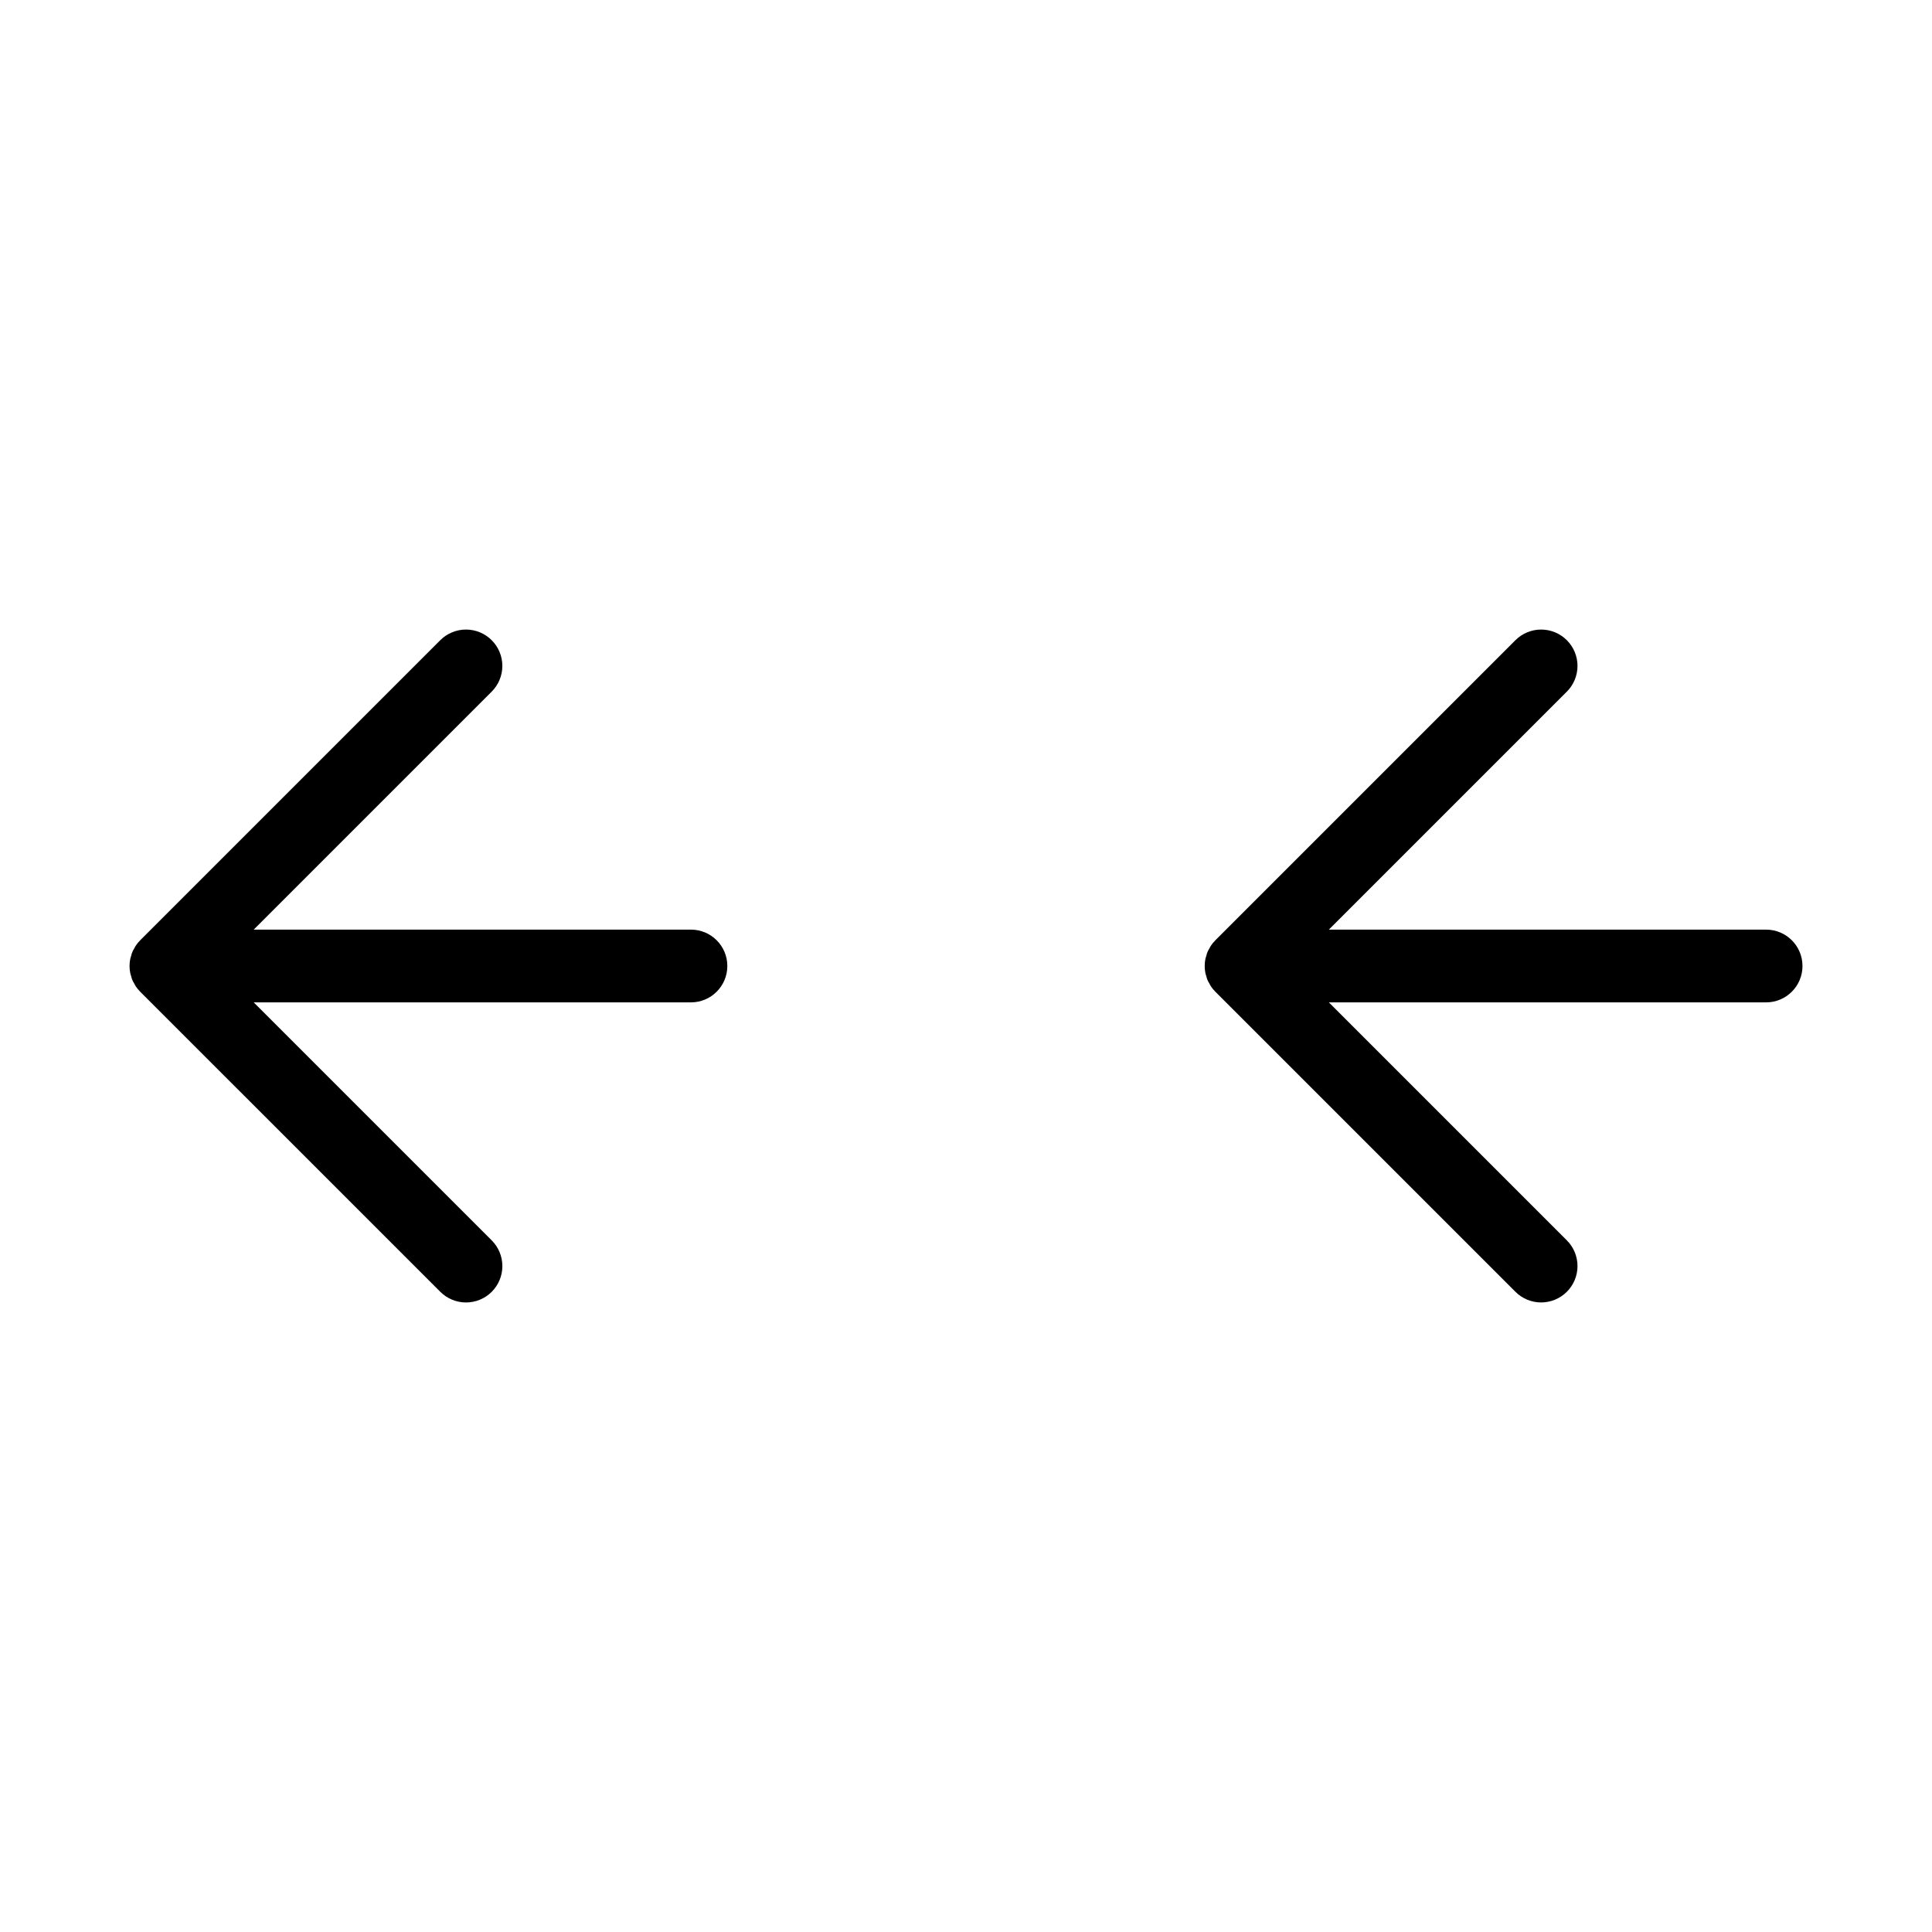
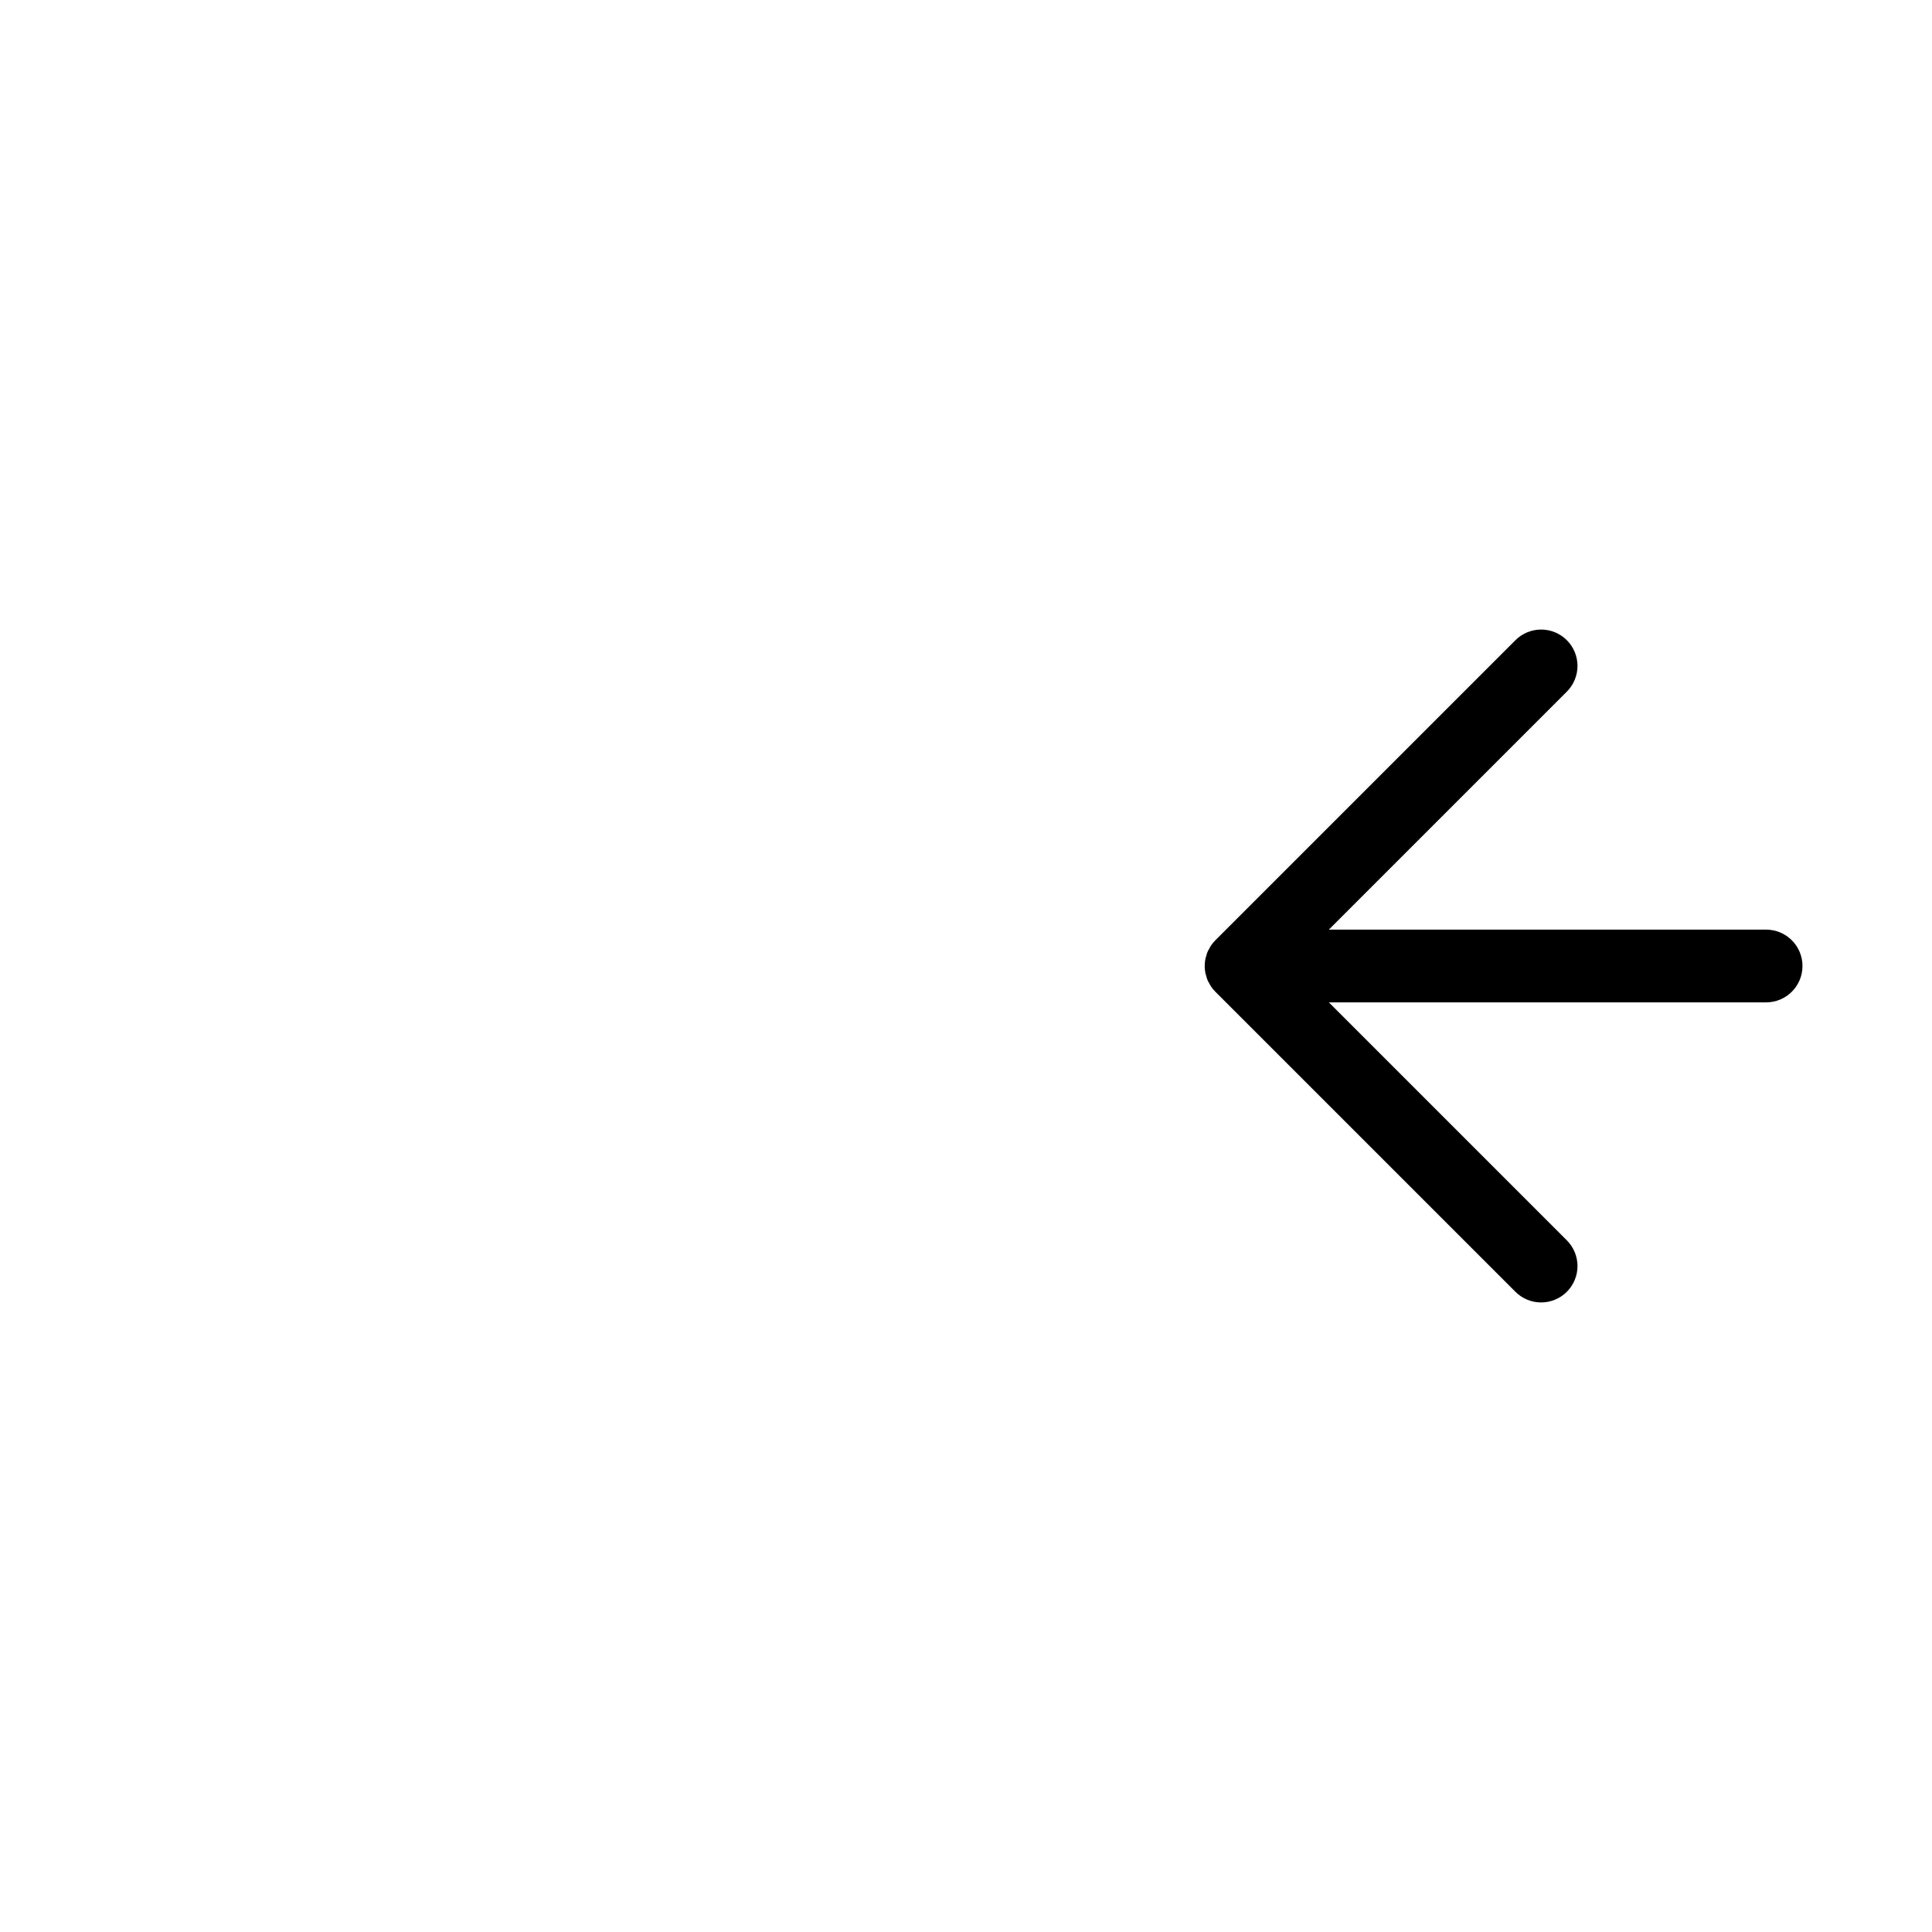
<svg xmlns="http://www.w3.org/2000/svg" fill="#000000" width="800px" height="800px" version="1.1" viewBox="144 144 512 512">
  <g>
-     <path d="m336.75 400c0-5.324-4.312-9.641-9.637-9.641h-115.88l63.062-63.062c1.809-1.805 2.828-4.258 2.832-6.816 0-2.559-1.016-5.012-2.824-6.82s-4.262-2.824-6.82-2.824c-2.559 0.004-5.012 1.023-6.816 2.832l-79.512 79.512c-0.449 0.449-0.855 0.945-1.207 1.477-0.152 0.23-0.258 0.477-0.387 0.715-0.383 0.582-0.652 1.227-0.797 1.906-0.082 0.277-0.191 0.547-0.246 0.836-0.25 1.242-0.25 2.527 0 3.773 0.059 0.289 0.164 0.555 0.246 0.836v-0.004c0.145 0.68 0.414 1.328 0.797 1.906 0.133 0.238 0.234 0.488 0.387 0.715 0.352 0.531 0.758 1.027 1.207 1.48l79.512 79.508c1.805 1.812 4.258 2.836 6.816 2.84 2.562 0 5.016-1.012 6.828-2.824 1.809-1.809 2.824-4.266 2.82-6.824 0-2.562-1.023-5.016-2.836-6.82l-63.062-63.062h115.88c5.324 0 9.637-4.316 9.637-9.637z" />
    <path d="m612.04 390.36h-115.88l63.062-63.062c1.809-1.805 2.828-4.258 2.832-6.816 0-2.559-1.016-5.012-2.824-6.82-1.809-1.809-4.262-2.824-6.82-2.824-2.559 0.004-5.012 1.023-6.816 2.832l-79.512 79.512c-0.449 0.449-0.855 0.945-1.207 1.477-0.152 0.23-0.258 0.477-0.387 0.715-0.383 0.582-0.652 1.227-0.797 1.906-0.082 0.277-0.191 0.547-0.246 0.836-0.25 1.242-0.25 2.527 0 3.773 0.059 0.289 0.164 0.555 0.246 0.836v-0.004c0.145 0.68 0.414 1.328 0.797 1.906 0.133 0.238 0.234 0.488 0.387 0.715 0.352 0.531 0.758 1.027 1.207 1.48l79.512 79.508c1.805 1.812 4.258 2.832 6.816 2.832s5.012-1.016 6.82-2.824c1.809-1.809 2.824-4.262 2.824-6.82-0.004-2.559-1.023-5.012-2.832-6.816l-63.062-63.062h115.88c5.324 0 9.637-4.316 9.637-9.637 0-5.324-4.312-9.641-9.637-9.641z" />
  </g>
</svg>